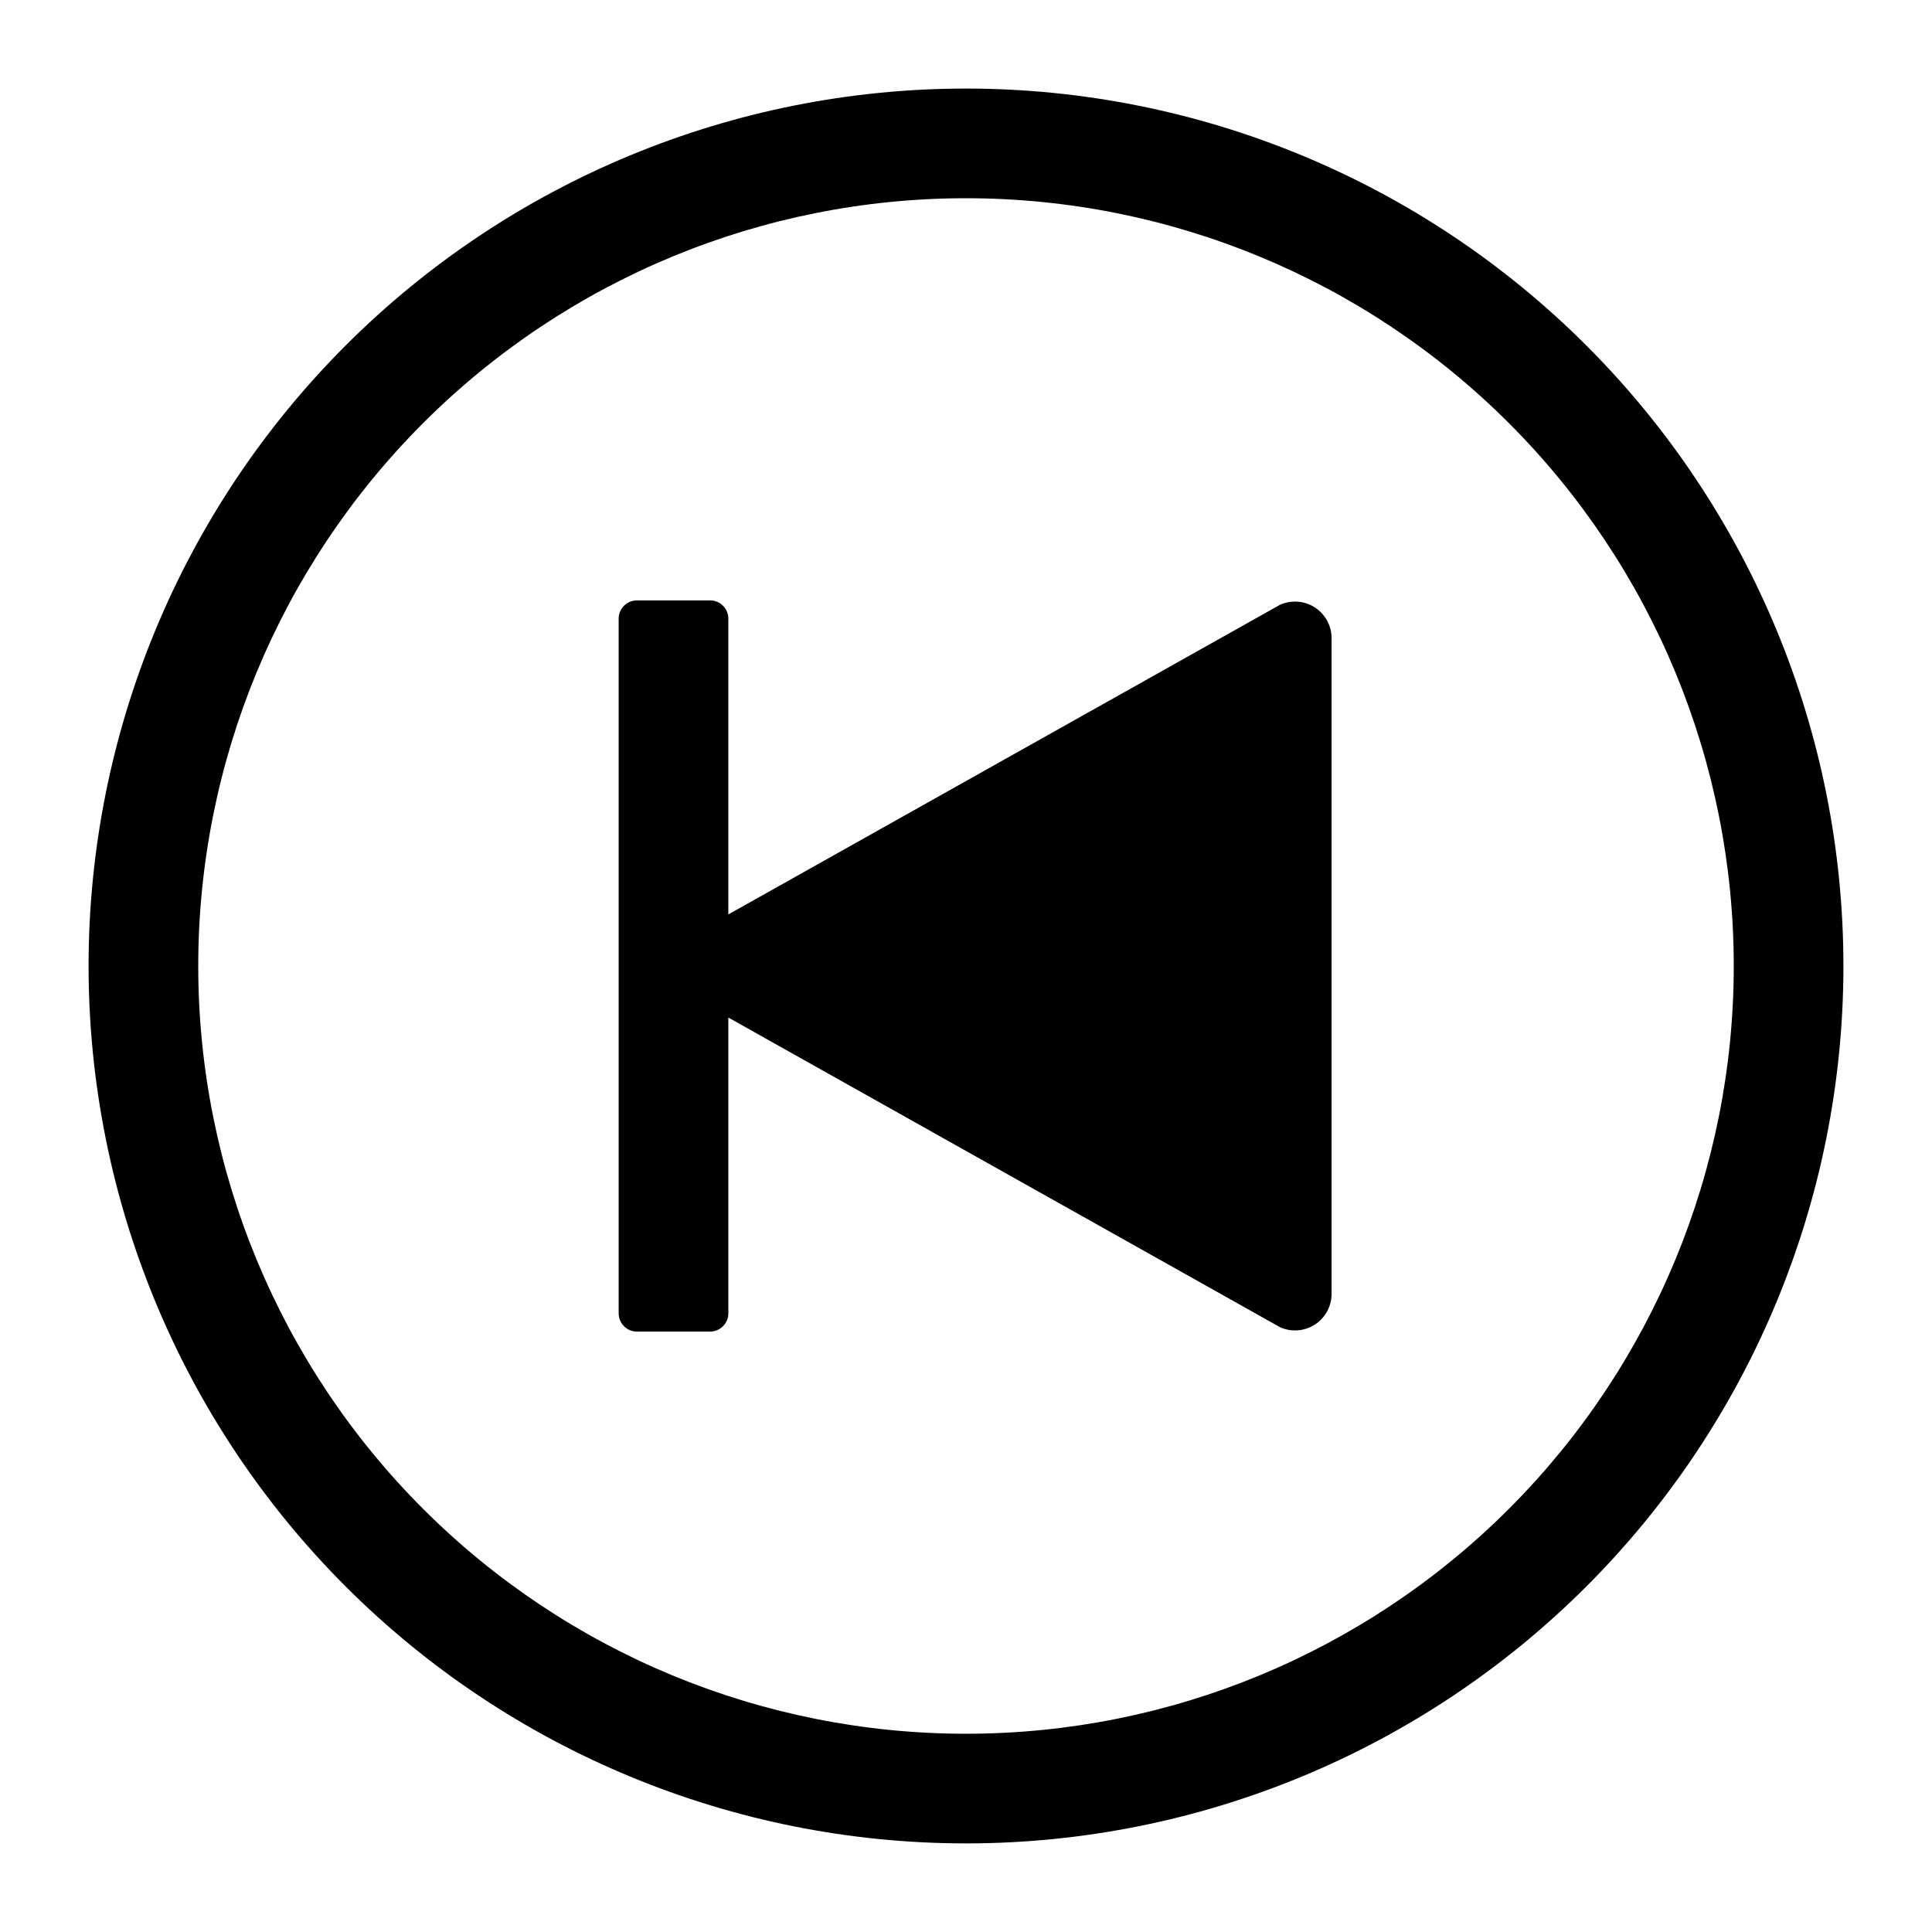
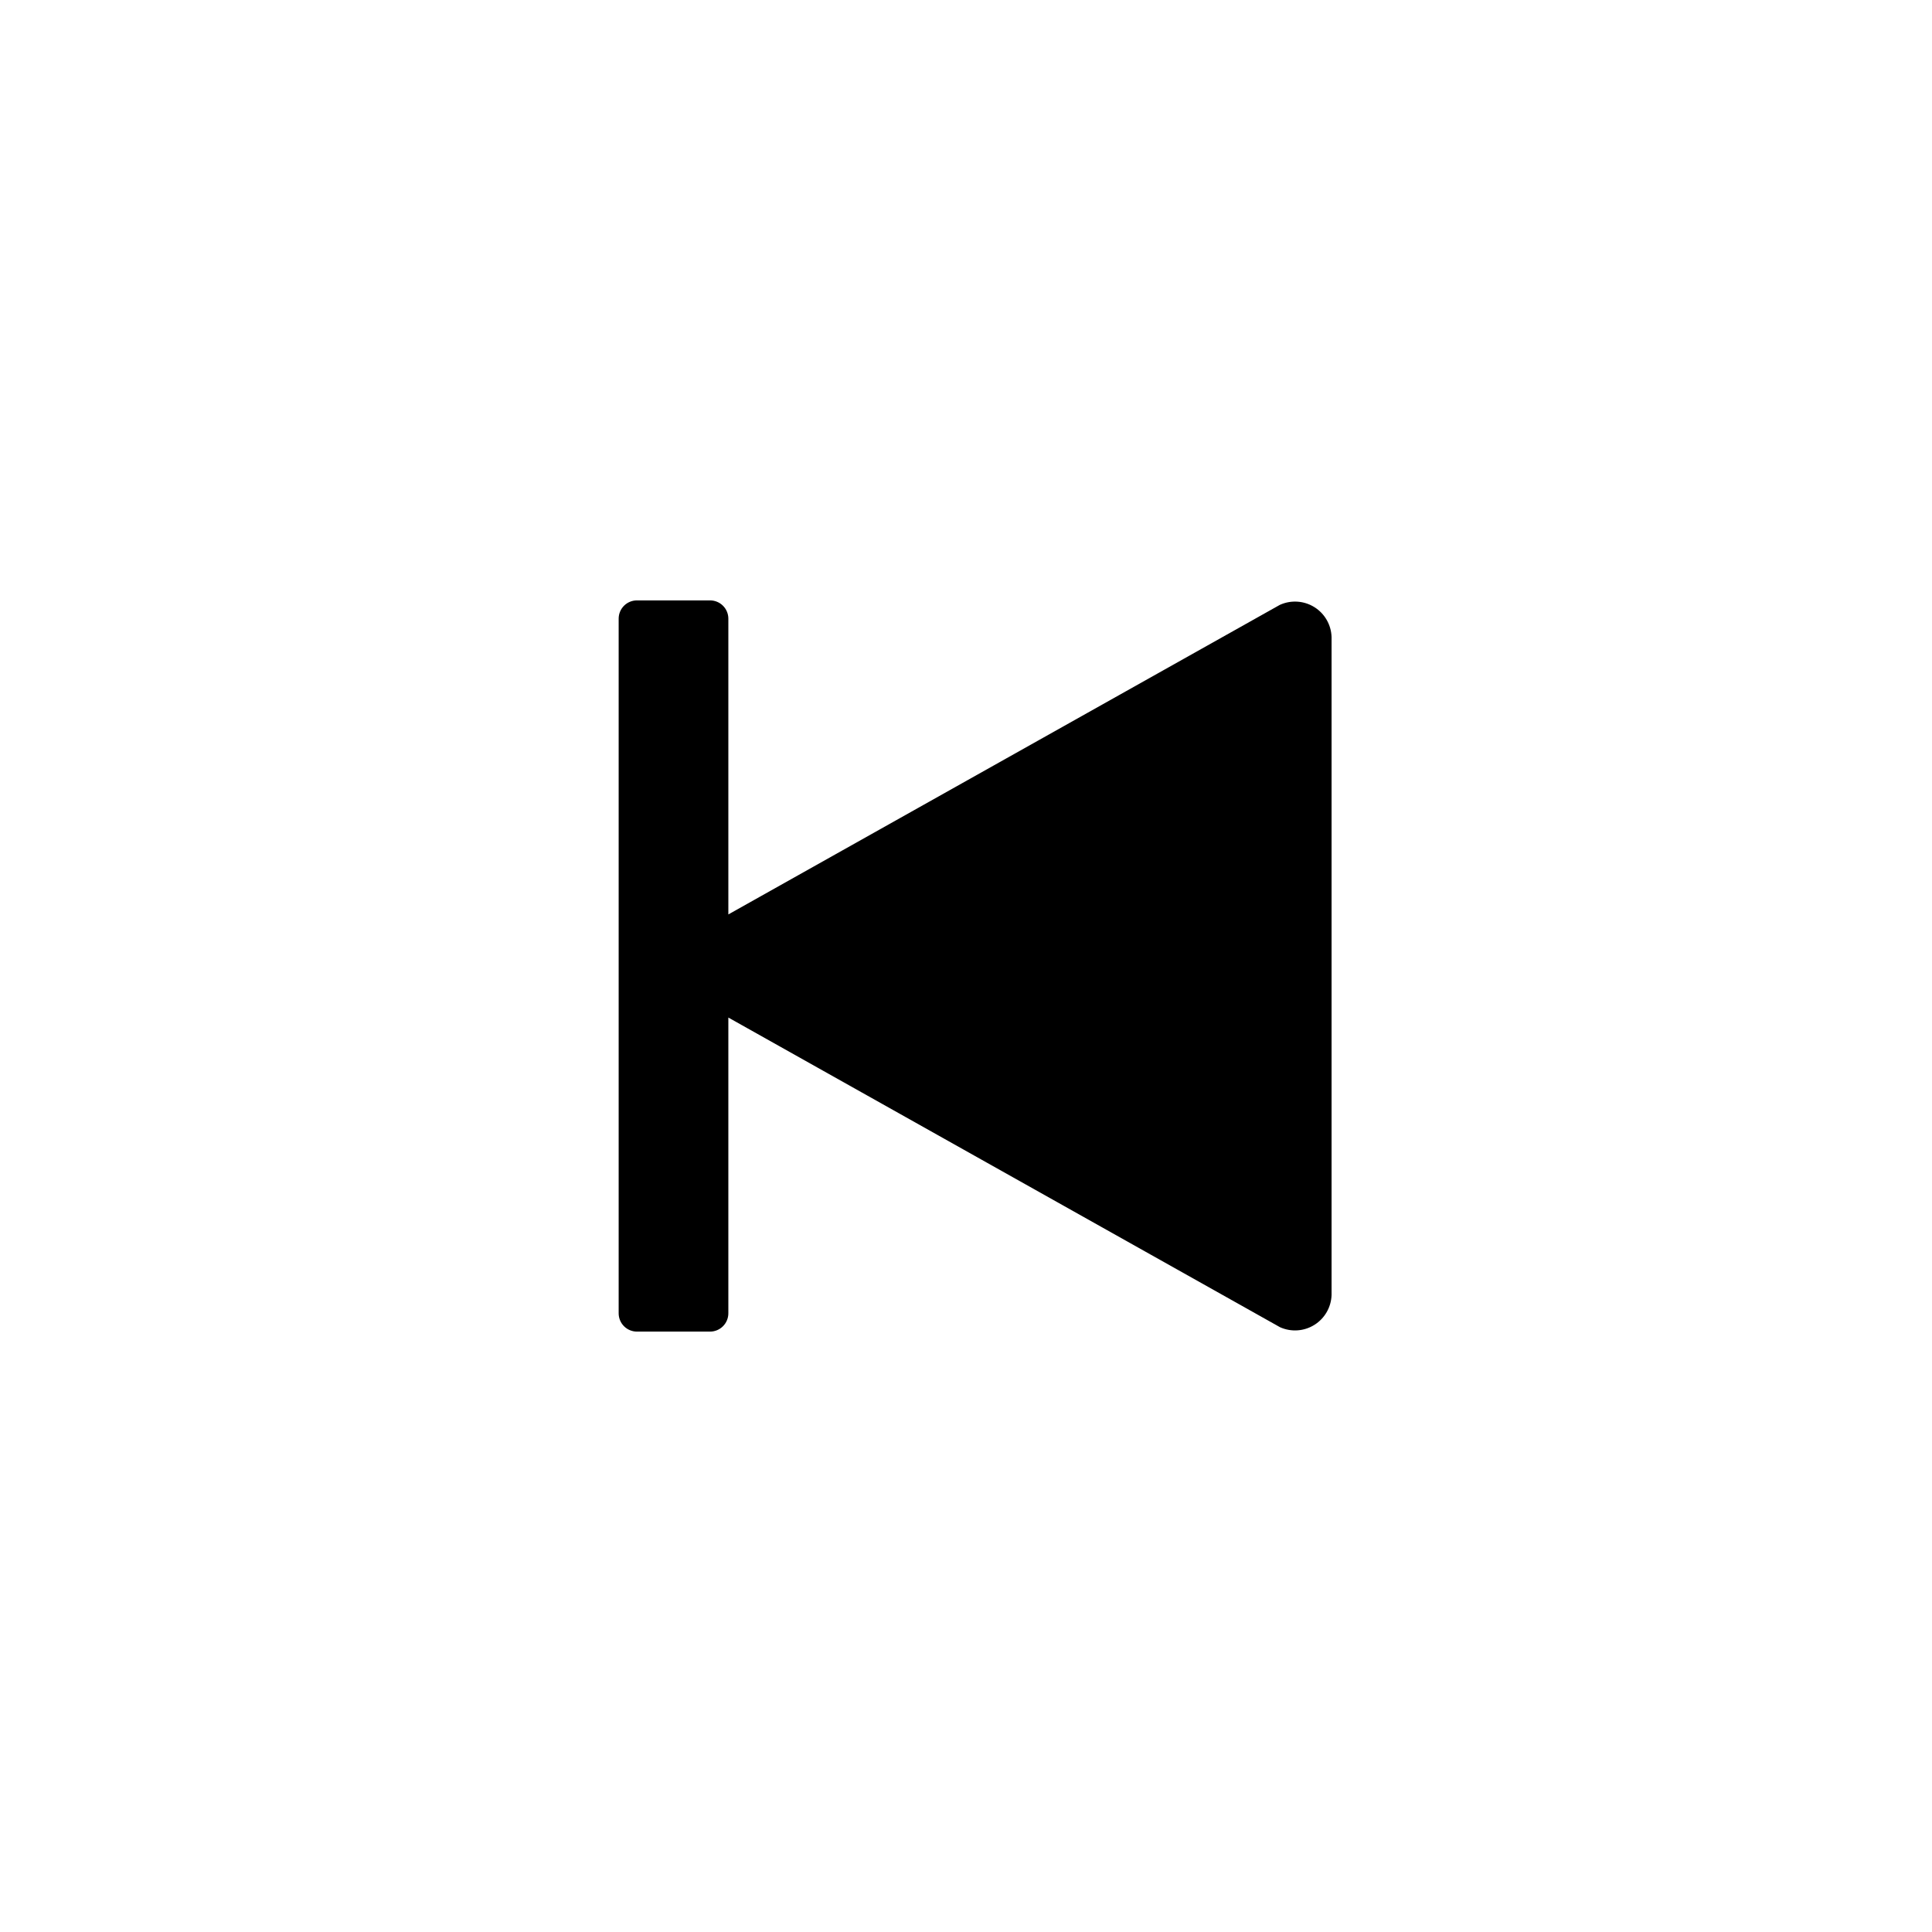
<svg xmlns="http://www.w3.org/2000/svg" fill="#000000" width="800px" height="800px" version="1.1" viewBox="144 144 512 512">
  <g>
-     <path d="m400 167.47c-61.672 0-120.82 24.496-164.42 68.105-43.609 43.605-68.105 102.75-68.105 164.42 0 61.668 24.496 120.81 68.105 164.42 43.605 43.605 102.75 68.105 164.42 68.105 61.668 0 120.81-24.5 164.42-68.105 43.605-43.609 68.105-102.75 68.105-164.42 0-61.672-24.5-120.82-68.105-164.42-43.609-43.609-102.75-68.105-164.42-68.105zm0 435.99c-53.961 0-105.71-21.438-143.87-59.594s-59.594-89.906-59.594-143.87 21.438-105.71 59.594-143.87 89.91-59.594 143.87-59.594 105.71 21.438 143.87 59.594 59.594 89.91 59.594 143.87-21.438 105.71-59.594 143.87-89.906 59.594-143.87 59.594z" />
    <path d="m483.22 304.27-146.2 82.062v-78.379c0-1.285-0.512-2.519-1.422-3.426-0.906-0.91-2.141-1.418-3.422-1.418h-19.379c-2.676 0-4.844 2.168-4.844 4.844v184.09-0.004c0 1.285 0.508 2.519 1.418 3.426 0.91 0.91 2.141 1.422 3.426 1.422h19.379c1.281 0 2.516-0.512 3.422-1.422 0.91-0.906 1.422-2.141 1.422-3.426v-78.379l146.2 82.062h-0.004c2.949 1.328 6.367 1.098 9.109-0.617 2.742-1.711 4.449-4.676 4.555-7.91v-174.39c-0.105-3.231-1.812-6.199-4.555-7.91-2.742-1.711-6.16-1.941-9.109-0.617z" />
  </g>
</svg>